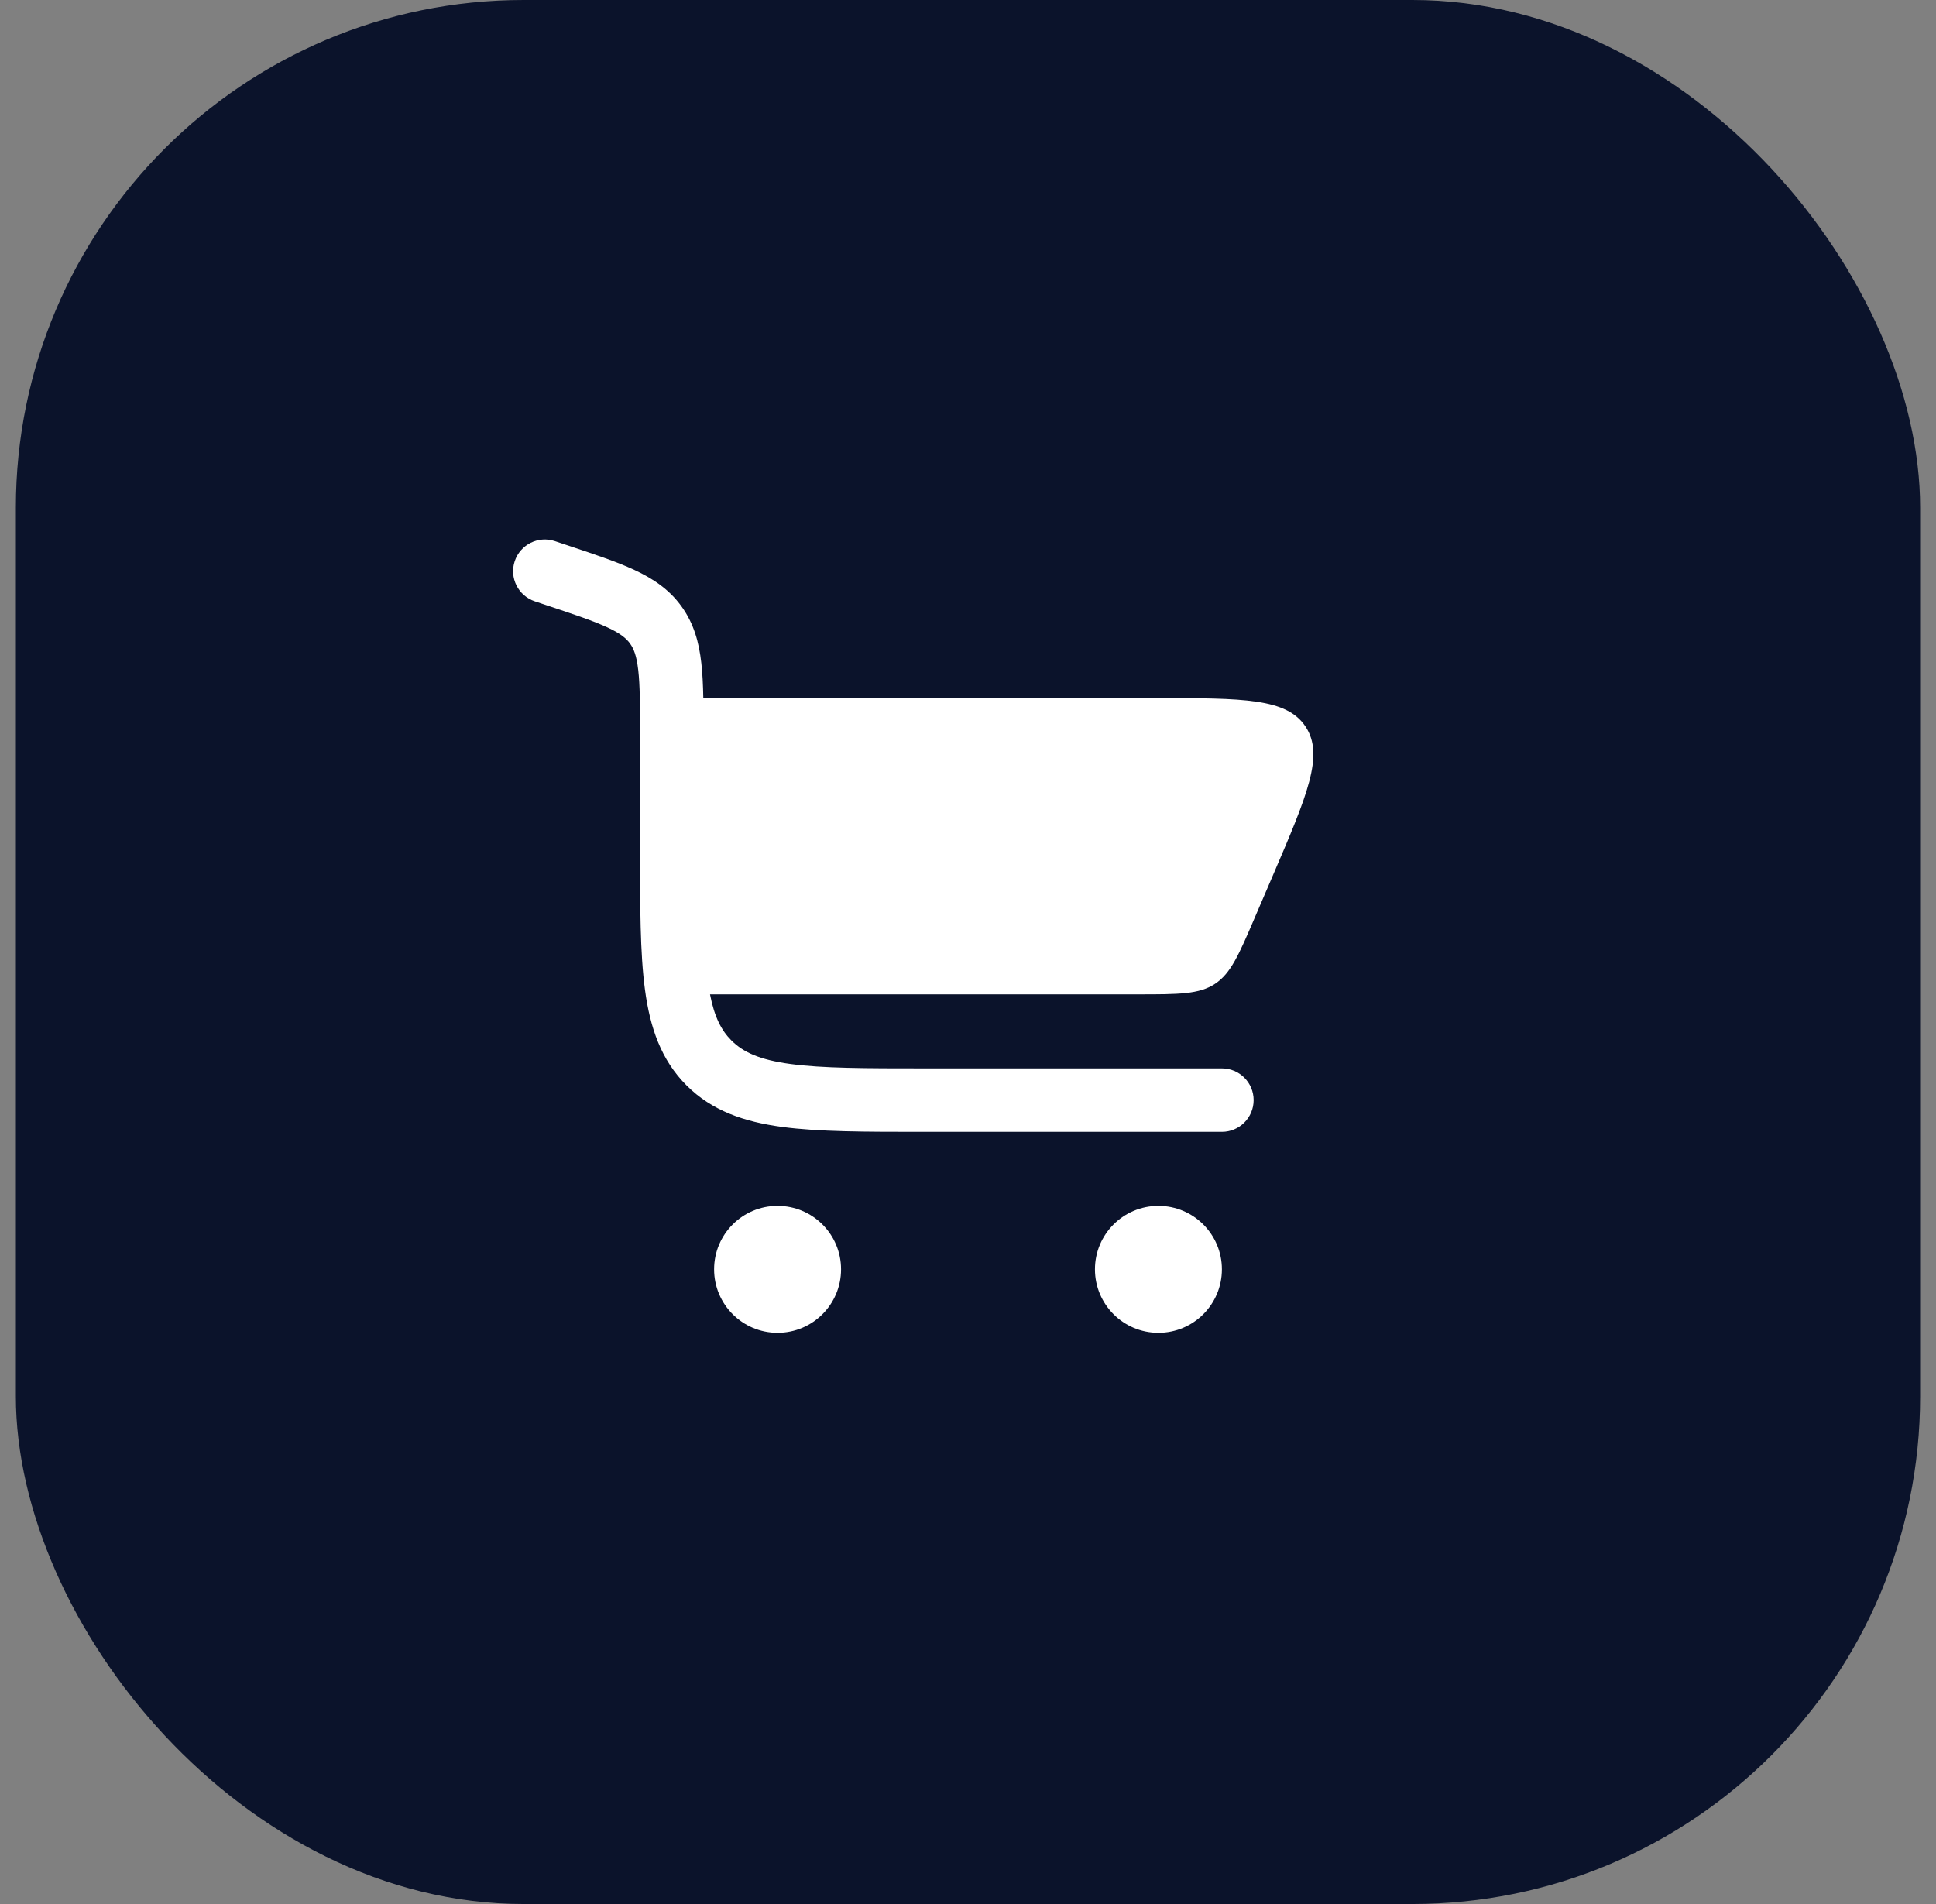
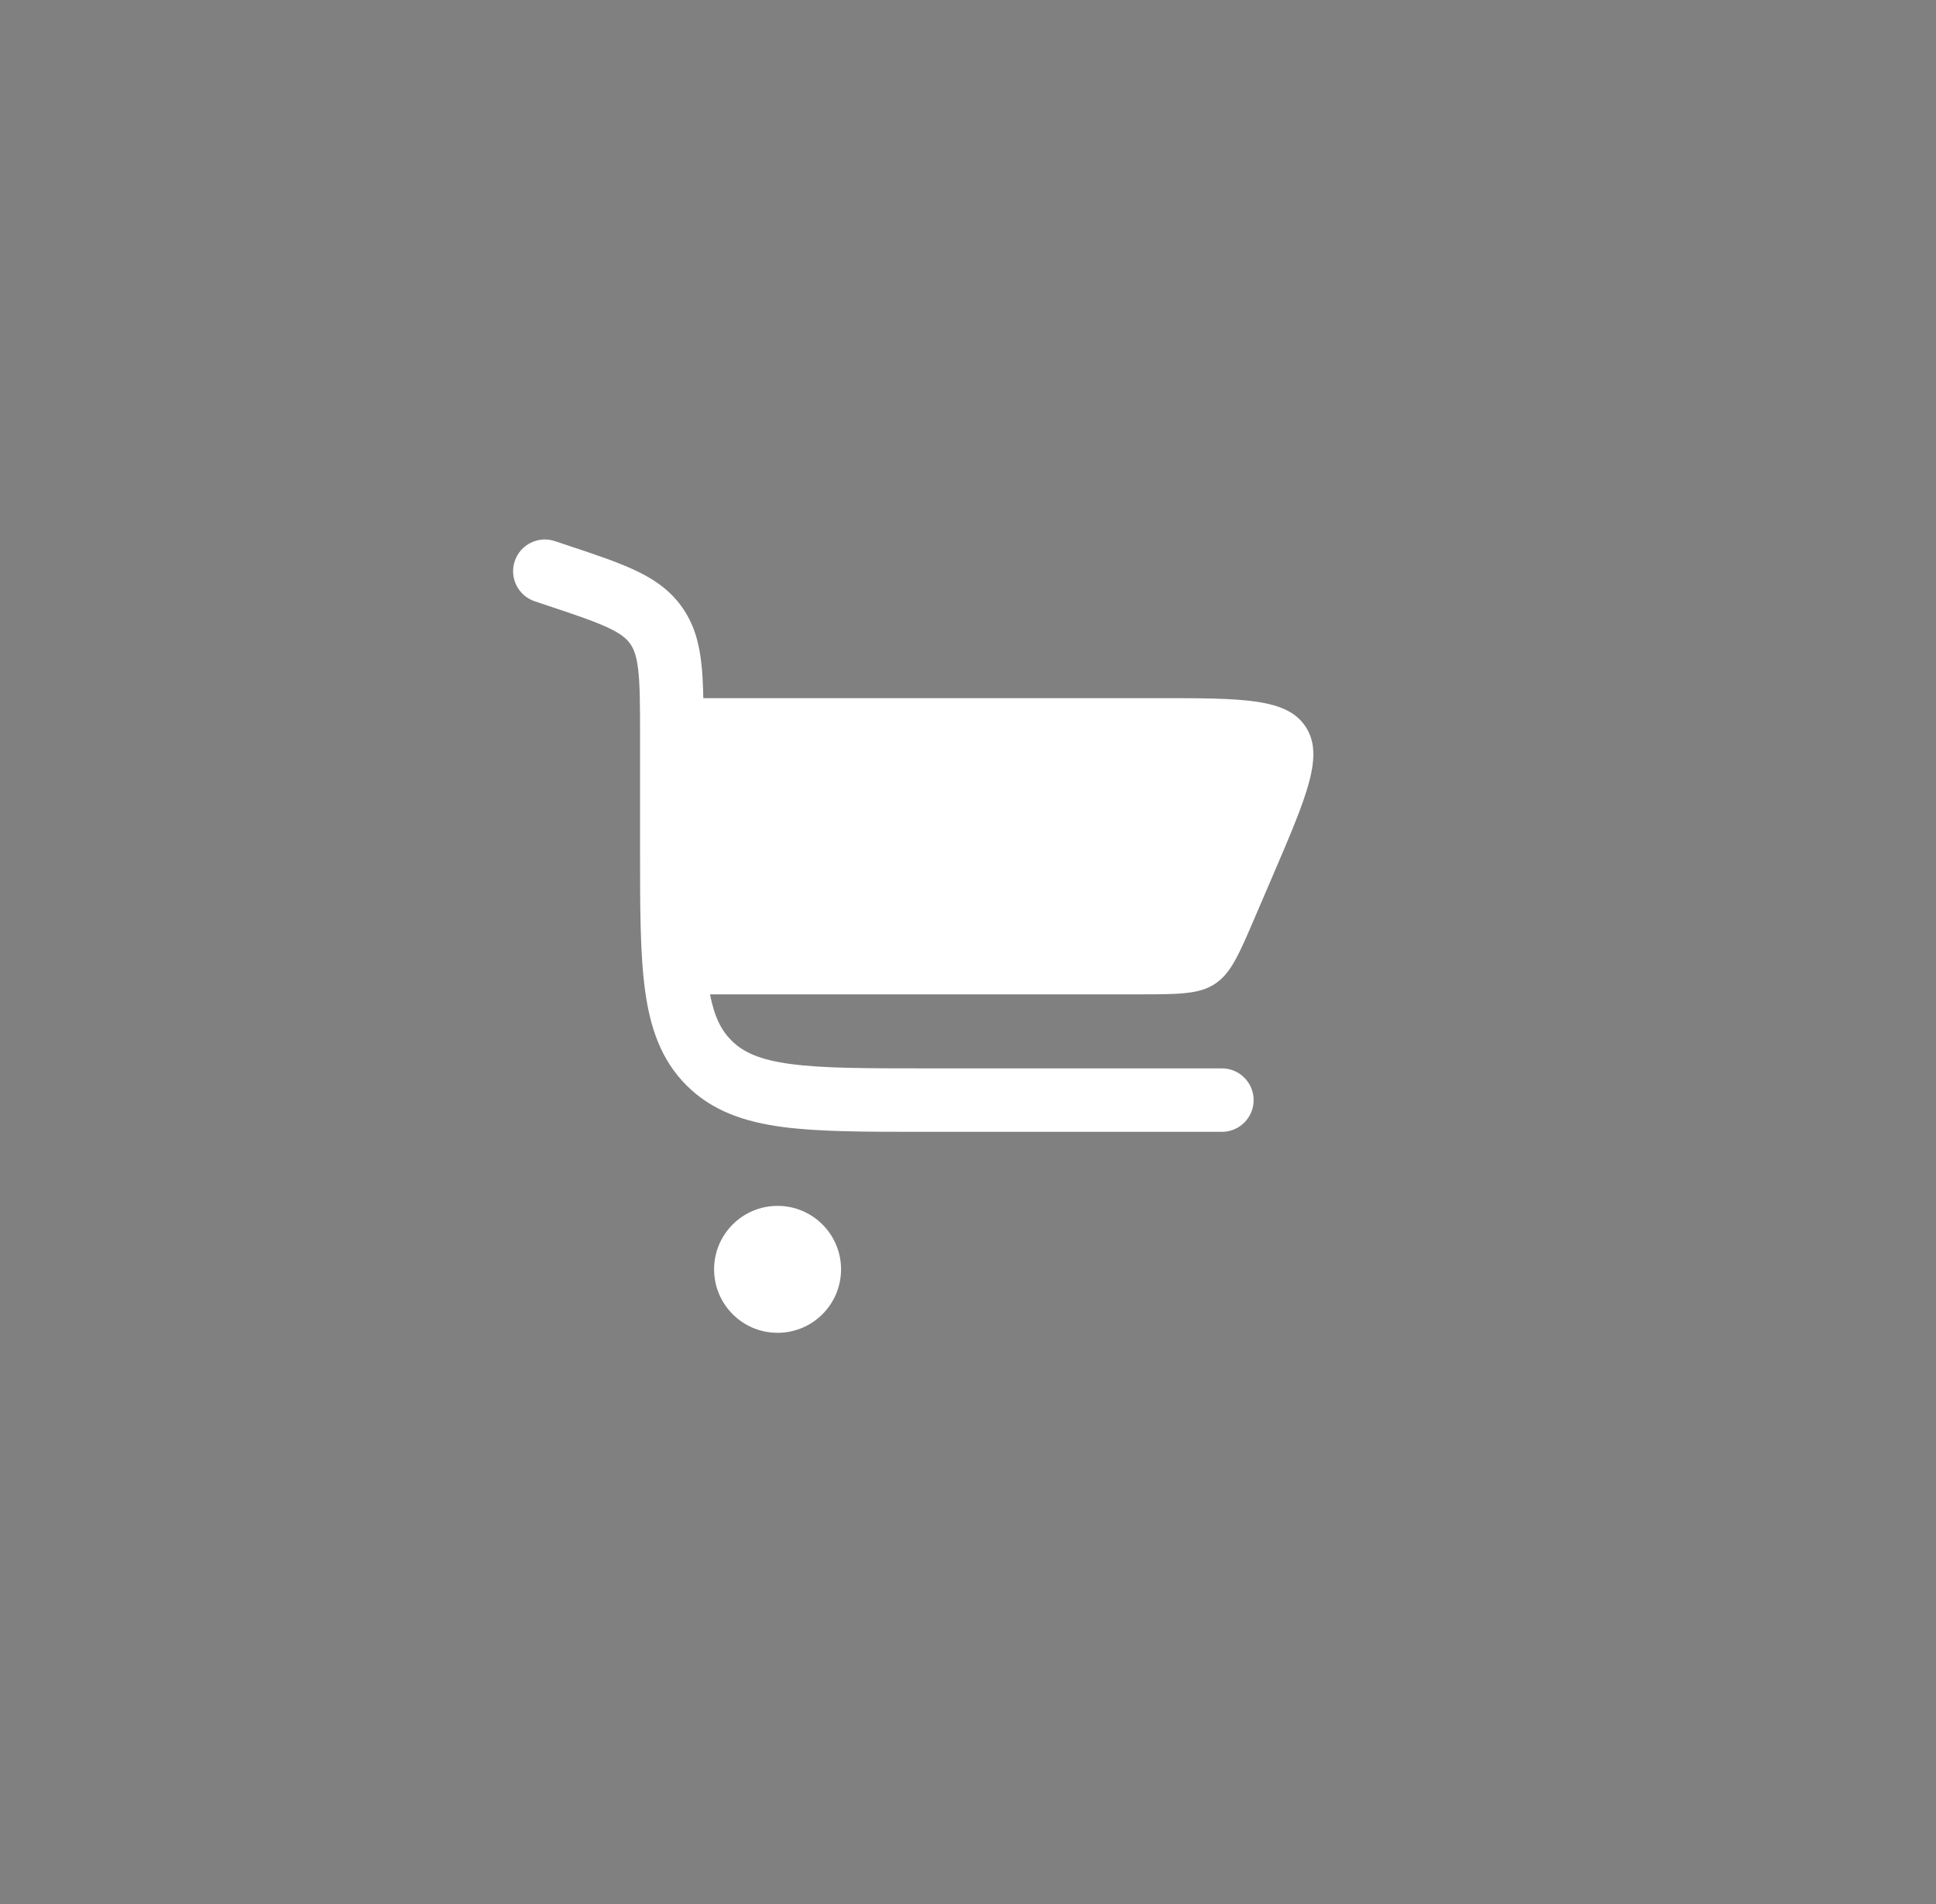
<svg xmlns="http://www.w3.org/2000/svg" width="61" height="60" viewBox="0 0 61 60" fill="none">
  <rect x="0" y="0" width="61" height="60" fill="#808080" stroke="none" />
-   <rect x="0.5" width="60" height="60" rx="16" fill="#0B132B" />
  <path d="M17.483 17.052C16.959 16.877 16.393 17.16 16.218 17.684C16.043 18.208 16.327 18.774 16.851 18.949L17.204 19.067C18.106 19.367 18.702 19.568 19.141 19.772C19.557 19.965 19.737 20.121 19.852 20.281C19.967 20.441 20.058 20.661 20.11 21.117C20.165 21.598 20.167 22.227 20.167 23.178L20.167 26.74C20.167 28.564 20.167 30.033 20.322 31.189C20.483 32.389 20.829 33.4 21.631 34.203C22.434 35.005 23.444 35.35 24.644 35.512C25.8 35.667 27.27 35.667 29.094 35.667H38.5C39.052 35.667 39.5 35.219 39.5 34.667C39.5 34.115 39.052 33.667 38.5 33.667H29.167C27.253 33.667 25.918 33.665 24.911 33.529C23.933 33.398 23.415 33.157 23.046 32.788C22.732 32.475 22.511 32.053 22.371 31.334H35.863C37.142 31.334 37.782 31.334 38.283 31.003C38.783 30.673 39.035 30.085 39.539 28.909L40.111 27.576C41.19 25.058 41.73 23.798 41.137 22.899C40.544 22 39.174 22 36.434 22H22.16C22.152 21.59 22.135 21.22 22.097 20.89C22.024 20.243 21.863 19.65 21.475 19.112C21.087 18.573 20.575 18.233 19.985 17.959C19.43 17.701 18.724 17.465 17.889 17.187L17.483 17.052Z" fill="white" />
  <path d="M24.5 38C25.604 38 26.5 38.896 26.5 40C26.5 41.105 25.604 42 24.5 42C23.395 42 22.5 41.105 22.5 40C22.5 38.896 23.395 38 24.5 38Z" fill="white" />
-   <path d="M36.5 38C37.604 38 38.5 38.896 38.5 40C38.5 41.105 37.604 42 36.5 42C35.395 42 34.5 41.105 34.5 40C34.5 38.896 35.395 38 36.5 38Z" fill="white" />
</svg>